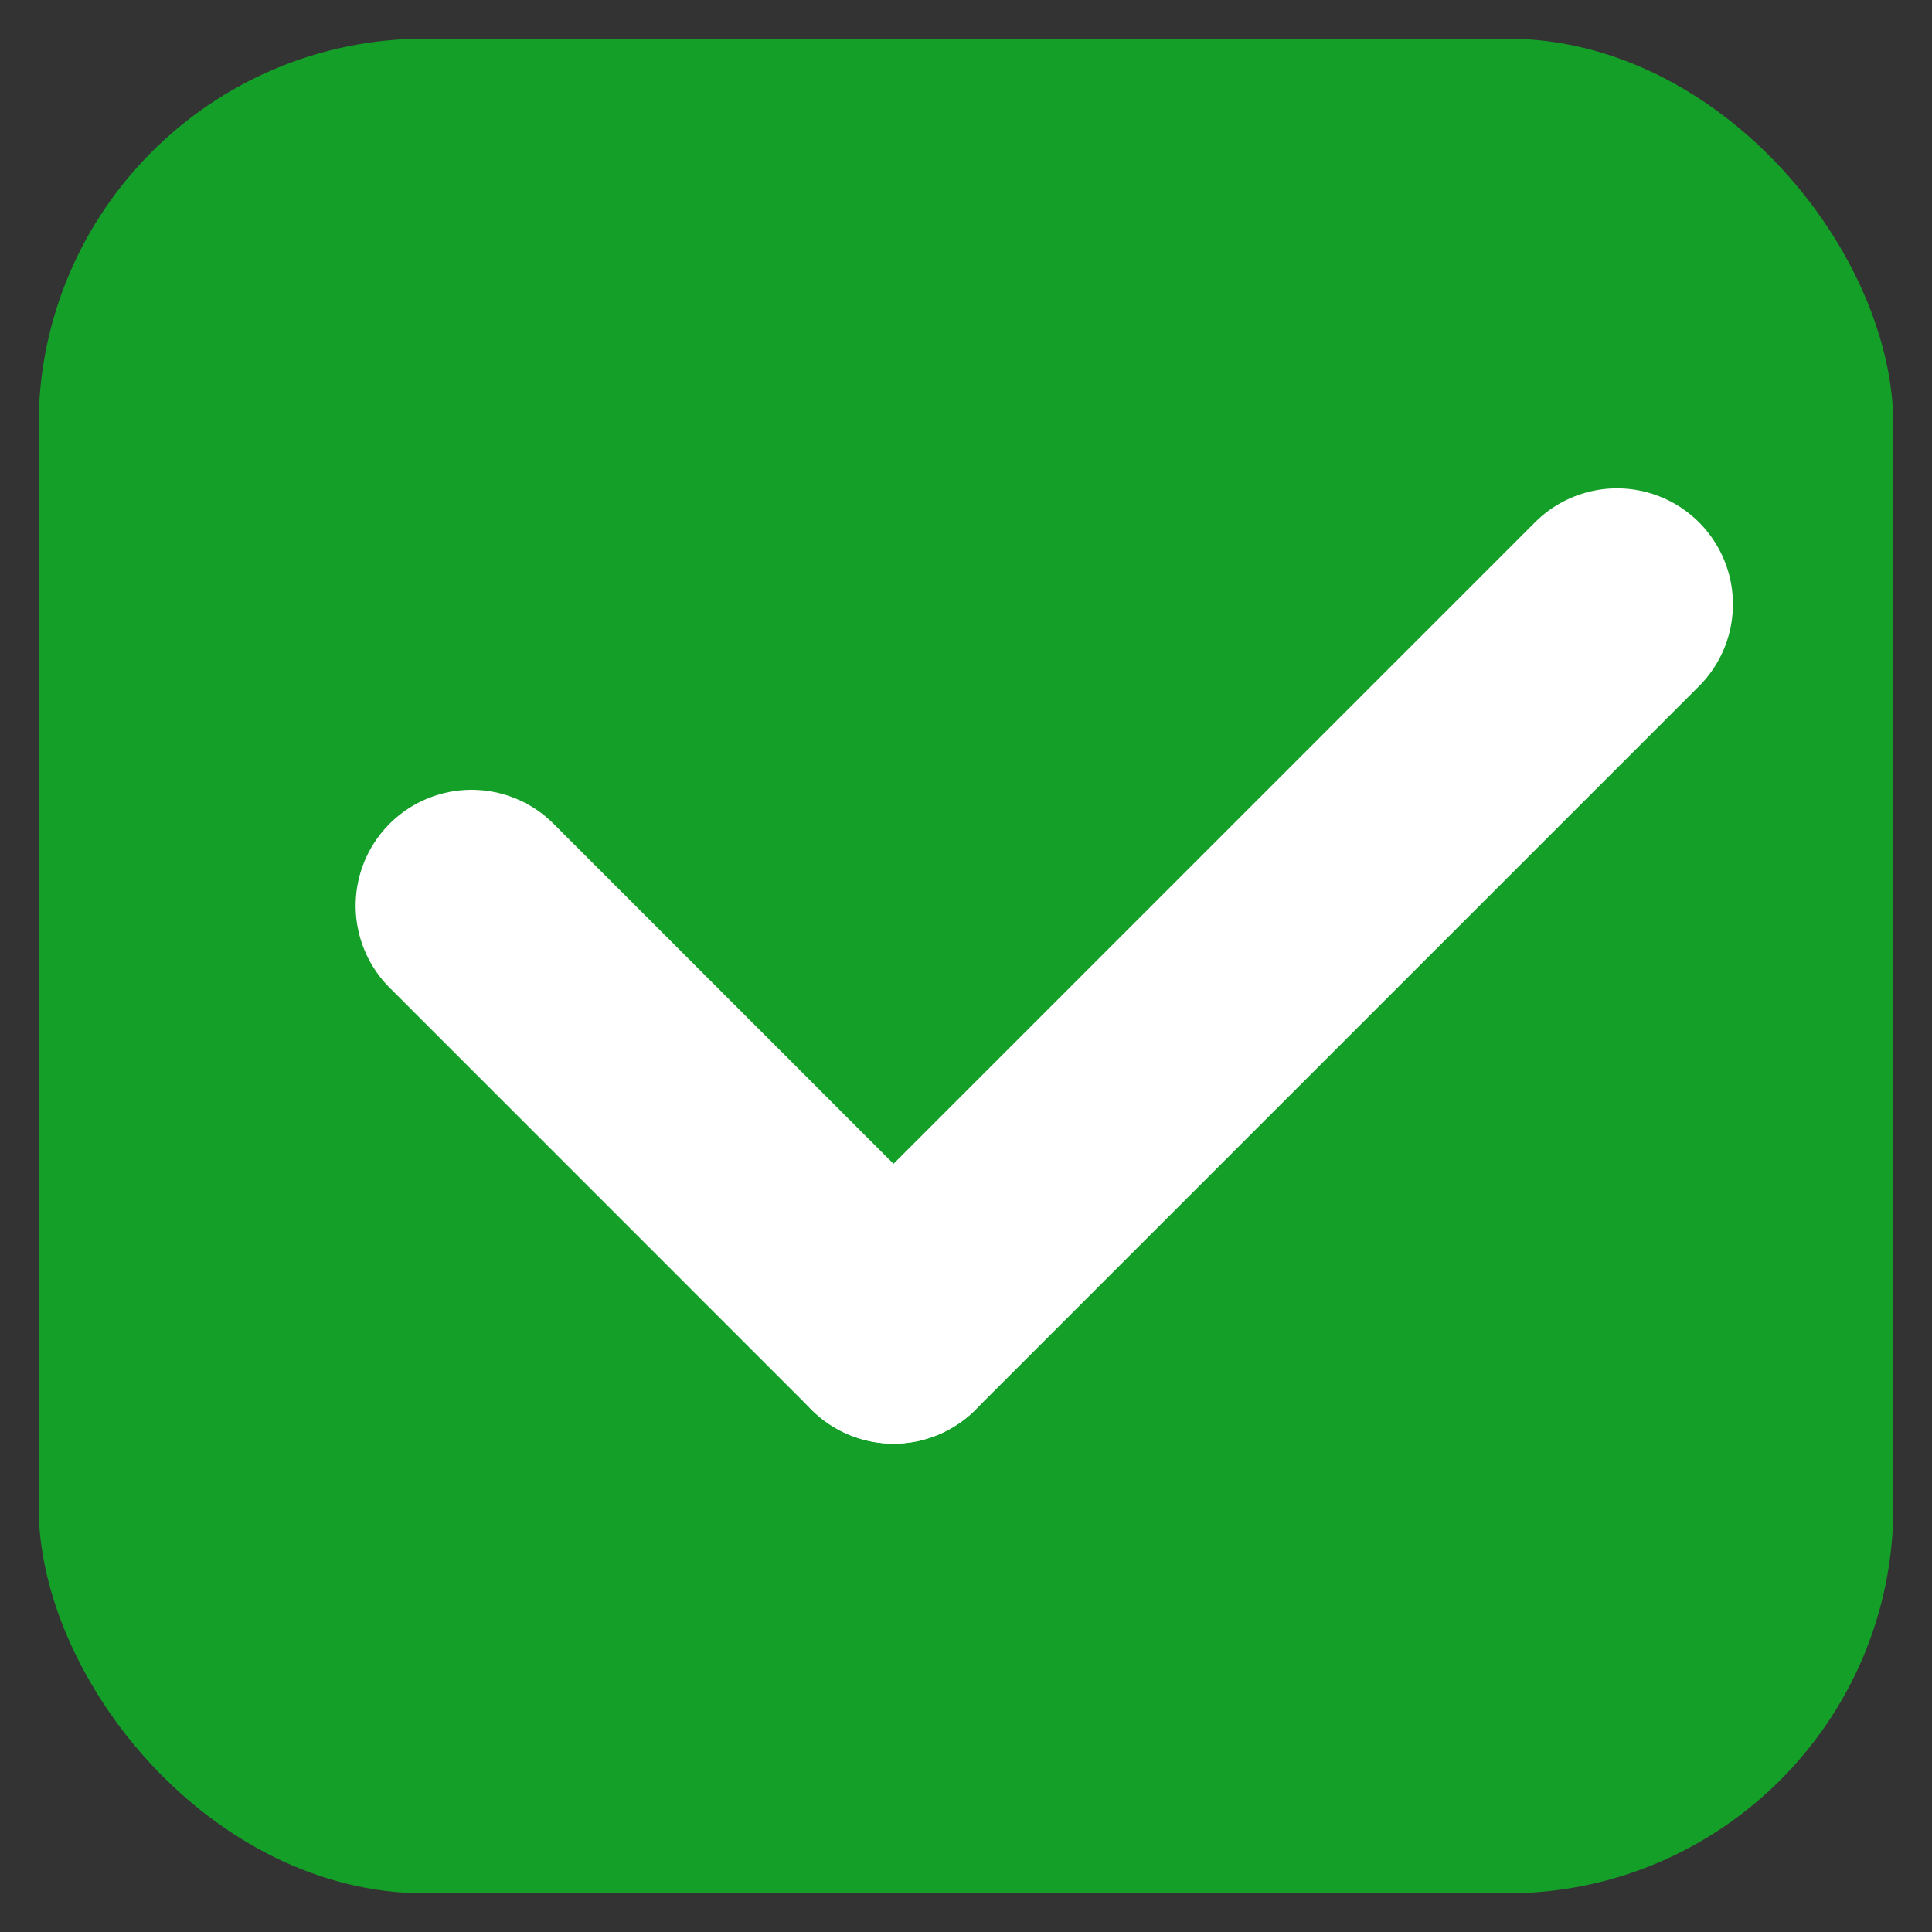
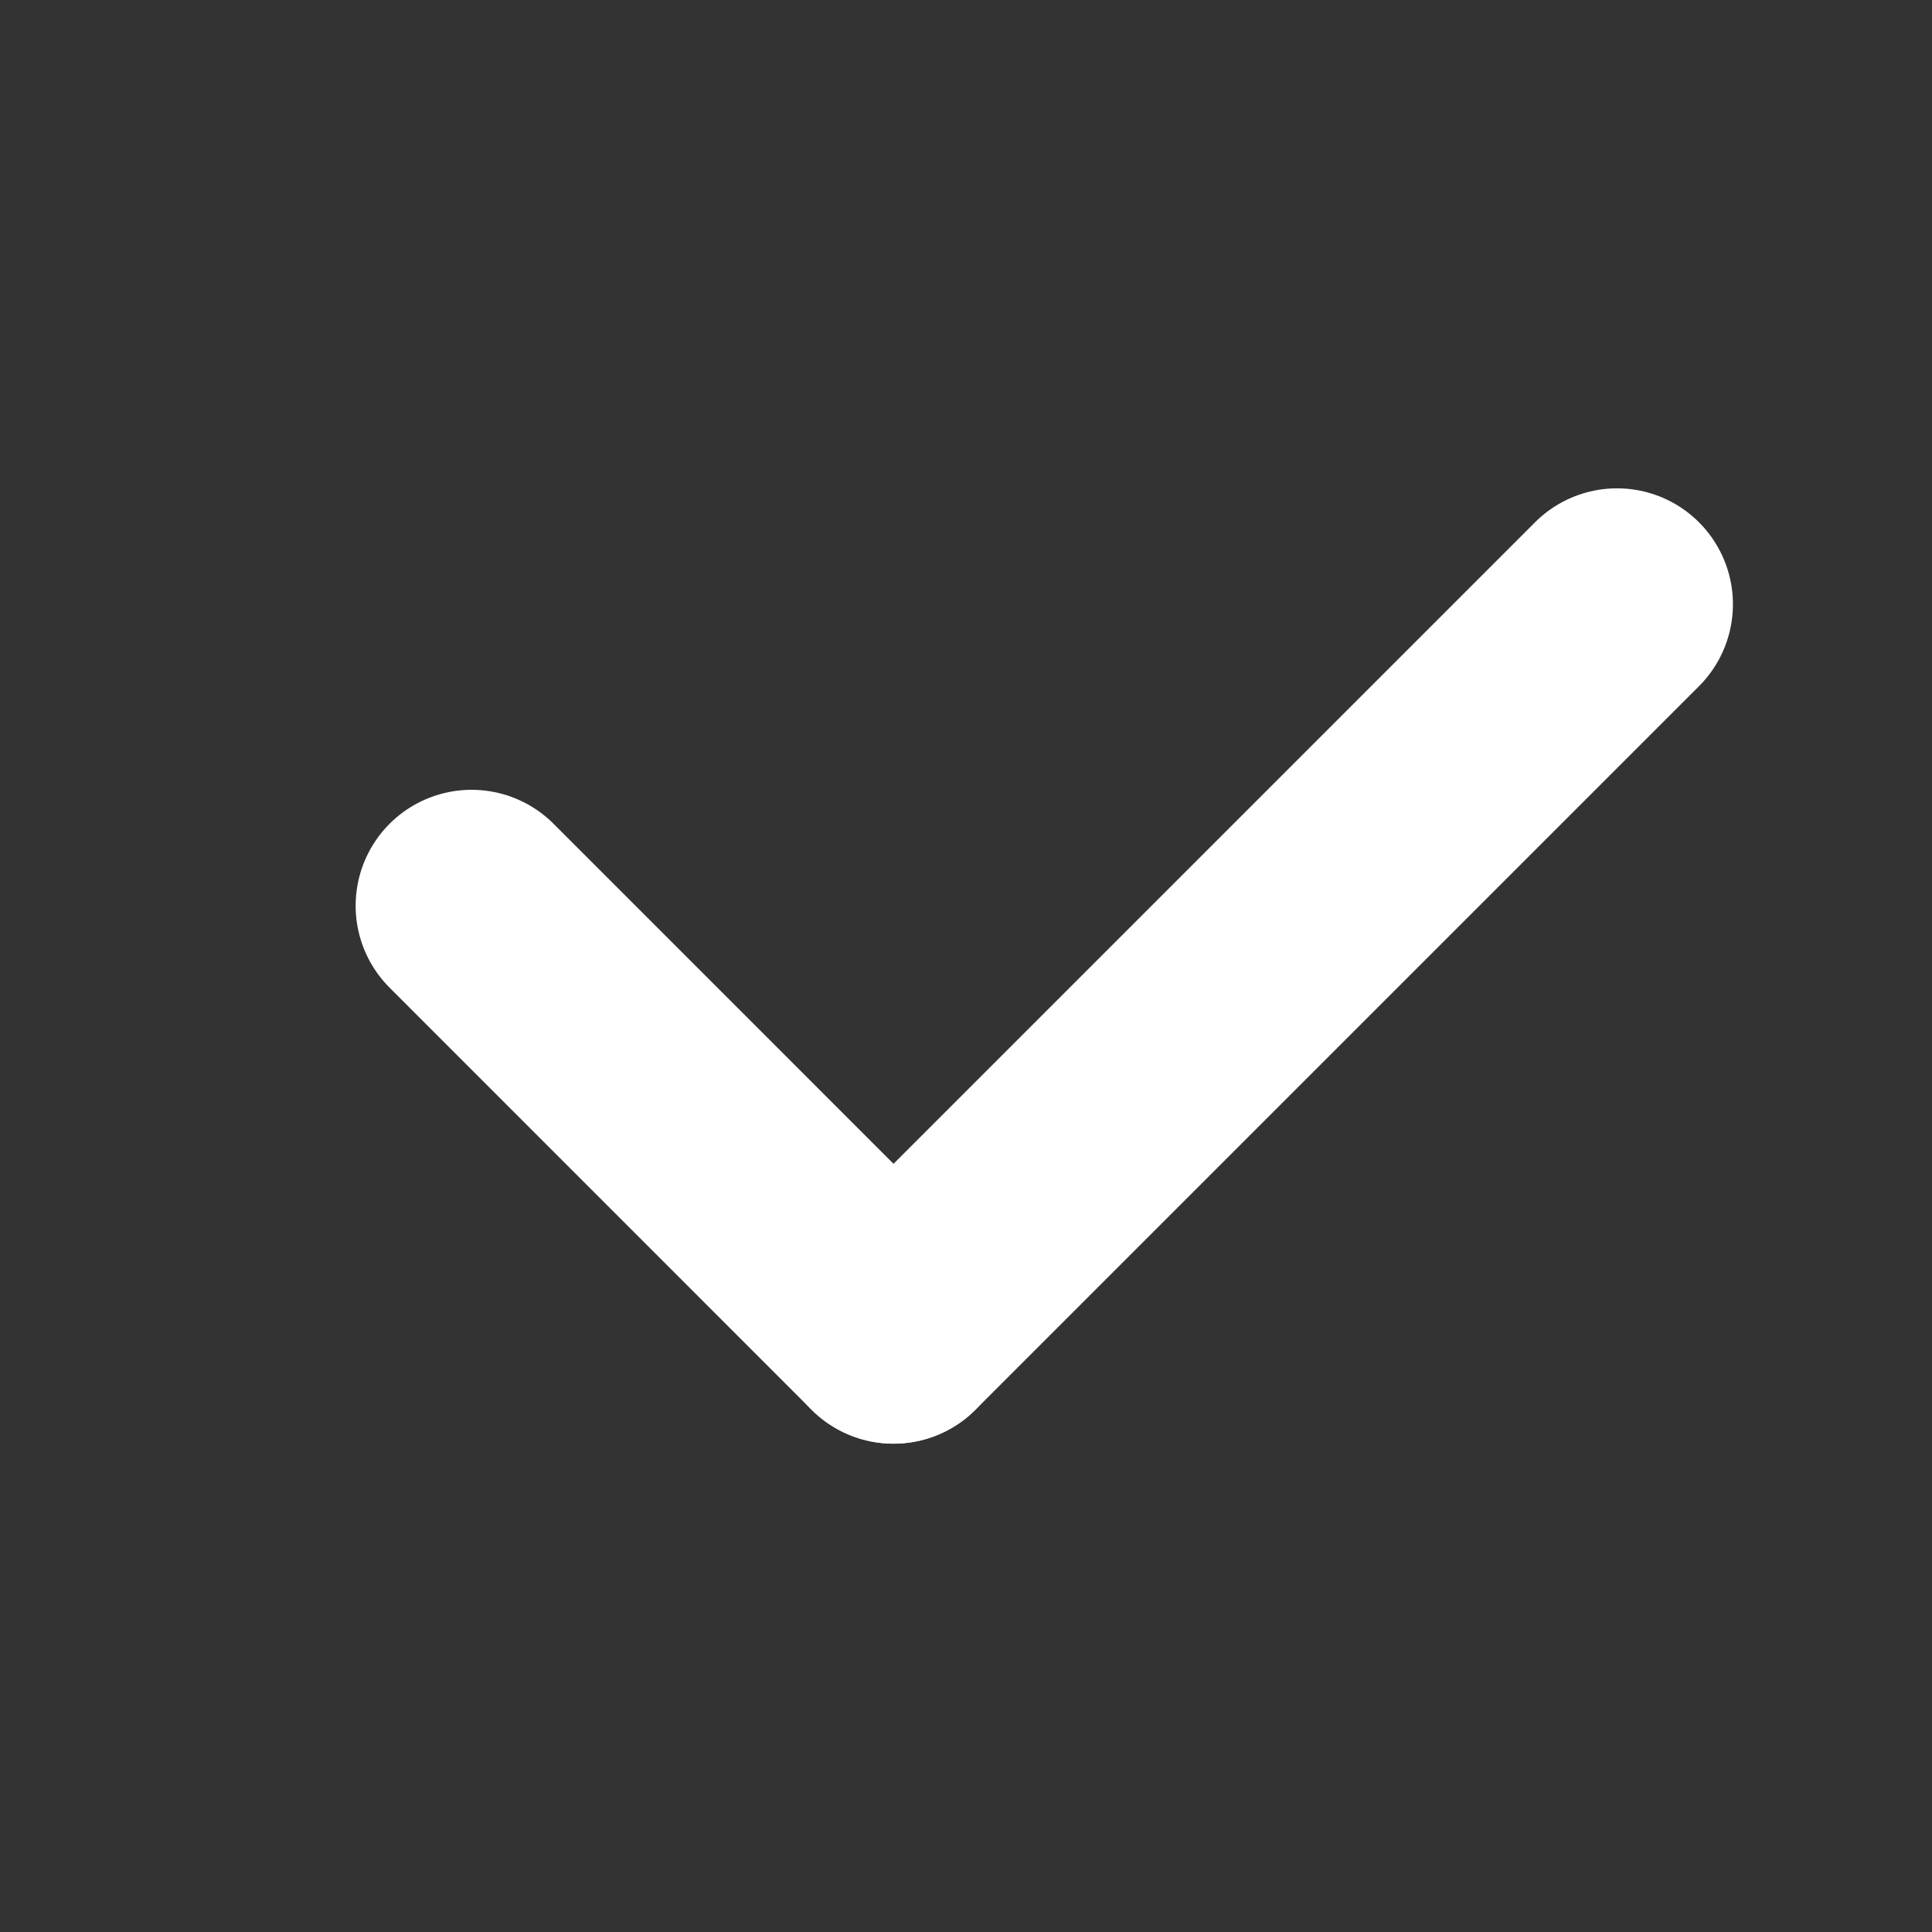
<svg xmlns="http://www.w3.org/2000/svg" width="25" height="25" viewBox="0 0 25 25" fill="none">
  <rect x="0" y="0" width="25" height="25" fill="#333333" stroke="none" />
  <desc>
			Created with Pixso.
	</desc>
-   <rect id="Rectangle 721" x="0.5" y="0.5" rx="5" width="24" height="24" fill="#14A028" />
  <path id="Line 263" d="M6.102 11.72L11.562 17.181" stroke="#FFFFFF" stroke-width="3" stroke-linecap="round" />
  <path id="Line 264" d="M11.562 17.181L20.924 7.819" stroke="#FFFFFF" stroke-width="3" stroke-linecap="round" />
  <defs />
</svg>